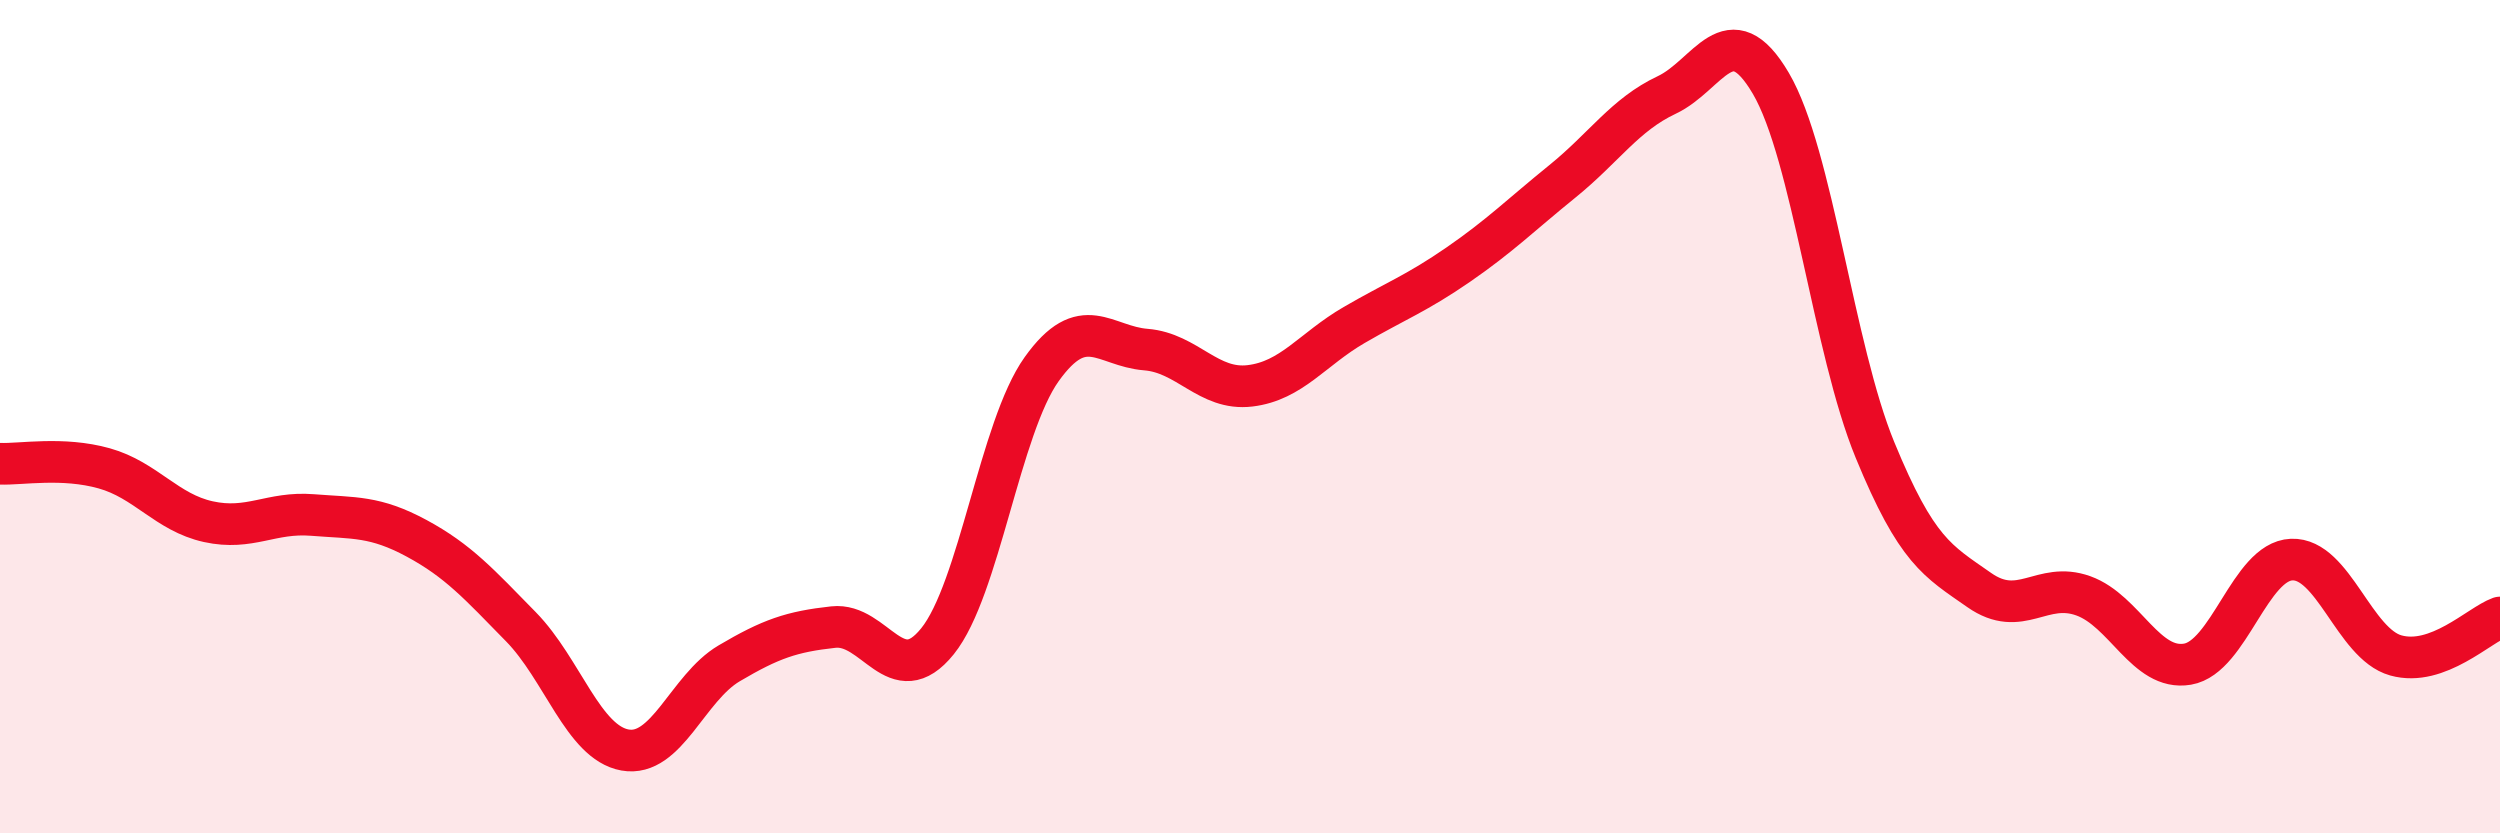
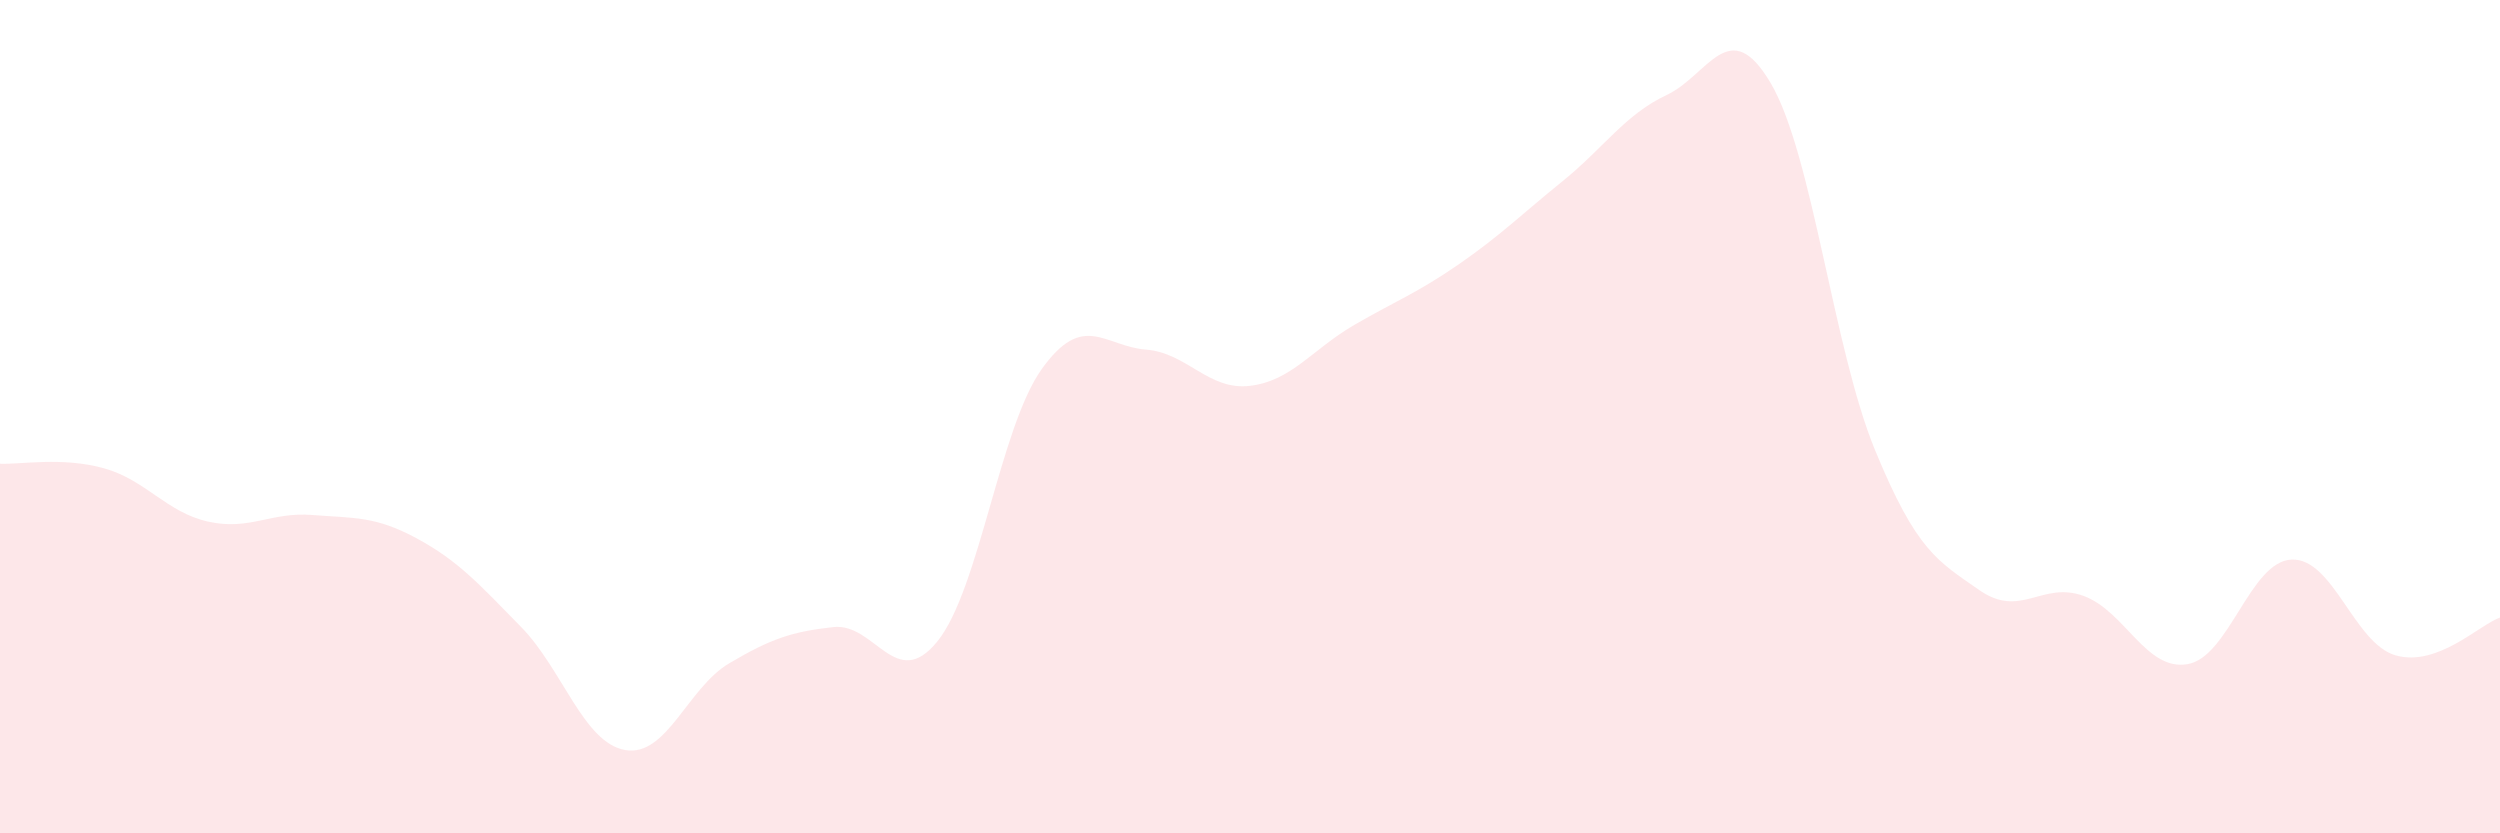
<svg xmlns="http://www.w3.org/2000/svg" width="60" height="20" viewBox="0 0 60 20">
  <path d="M 0,11.13 C 0.5,11.15 1.5,10.96 2.5,11.24 C 3.5,11.52 4,12.3 5,12.52 C 6,12.74 6.5,12.28 7.5,12.36 C 8.5,12.44 9,12.38 10,12.92 C 11,13.46 11.5,14.02 12.5,15.04 C 13.5,16.06 14,17.82 15,18 C 16,18.18 16.5,16.51 17.5,15.92 C 18.5,15.33 19,15.16 20,15.05 C 21,14.94 21.5,16.63 22.5,15.39 C 23.5,14.15 24,10.26 25,8.86 C 26,7.46 26.5,8.31 27.5,8.39 C 28.5,8.47 29,9.38 30,9.26 C 31,9.14 31.5,8.38 32.5,7.8 C 33.5,7.22 34,7.04 35,6.35 C 36,5.66 36.5,5.16 37.5,4.35 C 38.5,3.54 39,2.75 40,2.28 C 41,1.81 41.5,0.3 42.5,2 C 43.5,3.7 44,8.37 45,10.8 C 46,13.23 46.5,13.46 47.5,14.16 C 48.5,14.86 49,13.94 50,14.3 C 51,14.66 51.5,16.11 52.5,15.94 C 53.5,15.77 54,13.47 55,13.43 C 56,13.39 56.5,15.45 57.5,15.73 C 58.5,16.01 59.5,15 60,14.82L60 20L0 20Z" fill="#EB0A25" opacity="0.1" stroke-linecap="round" stroke-linejoin="round" />
-   <path d="M 0,11.13 C 0.5,11.15 1.5,10.96 2.5,11.24 C 3.5,11.52 4,12.3 5,12.52 C 6,12.74 6.5,12.28 7.5,12.36 C 8.5,12.44 9,12.38 10,12.92 C 11,13.46 11.5,14.02 12.5,15.04 C 13.5,16.06 14,17.82 15,18 C 16,18.18 16.5,16.51 17.5,15.92 C 18.5,15.33 19,15.16 20,15.05 C 21,14.94 21.5,16.63 22.5,15.39 C 23.5,14.15 24,10.26 25,8.86 C 26,7.46 26.5,8.31 27.5,8.39 C 28.5,8.47 29,9.38 30,9.26 C 31,9.14 31.5,8.38 32.5,7.8 C 33.5,7.22 34,7.04 35,6.35 C 36,5.66 36.5,5.16 37.5,4.35 C 38.5,3.54 39,2.75 40,2.28 C 41,1.81 41.5,0.3 42.5,2 C 43.5,3.7 44,8.37 45,10.8 C 46,13.23 46.5,13.46 47.5,14.16 C 48.5,14.86 49,13.94 50,14.3 C 51,14.66 51.5,16.11 52.5,15.94 C 53.5,15.77 54,13.47 55,13.43 C 56,13.39 56.5,15.45 57.5,15.73 C 58.5,16.01 59.5,15 60,14.82" stroke="#EB0A25" stroke-width="1" fill="none" stroke-linecap="round" stroke-linejoin="round" />
</svg>